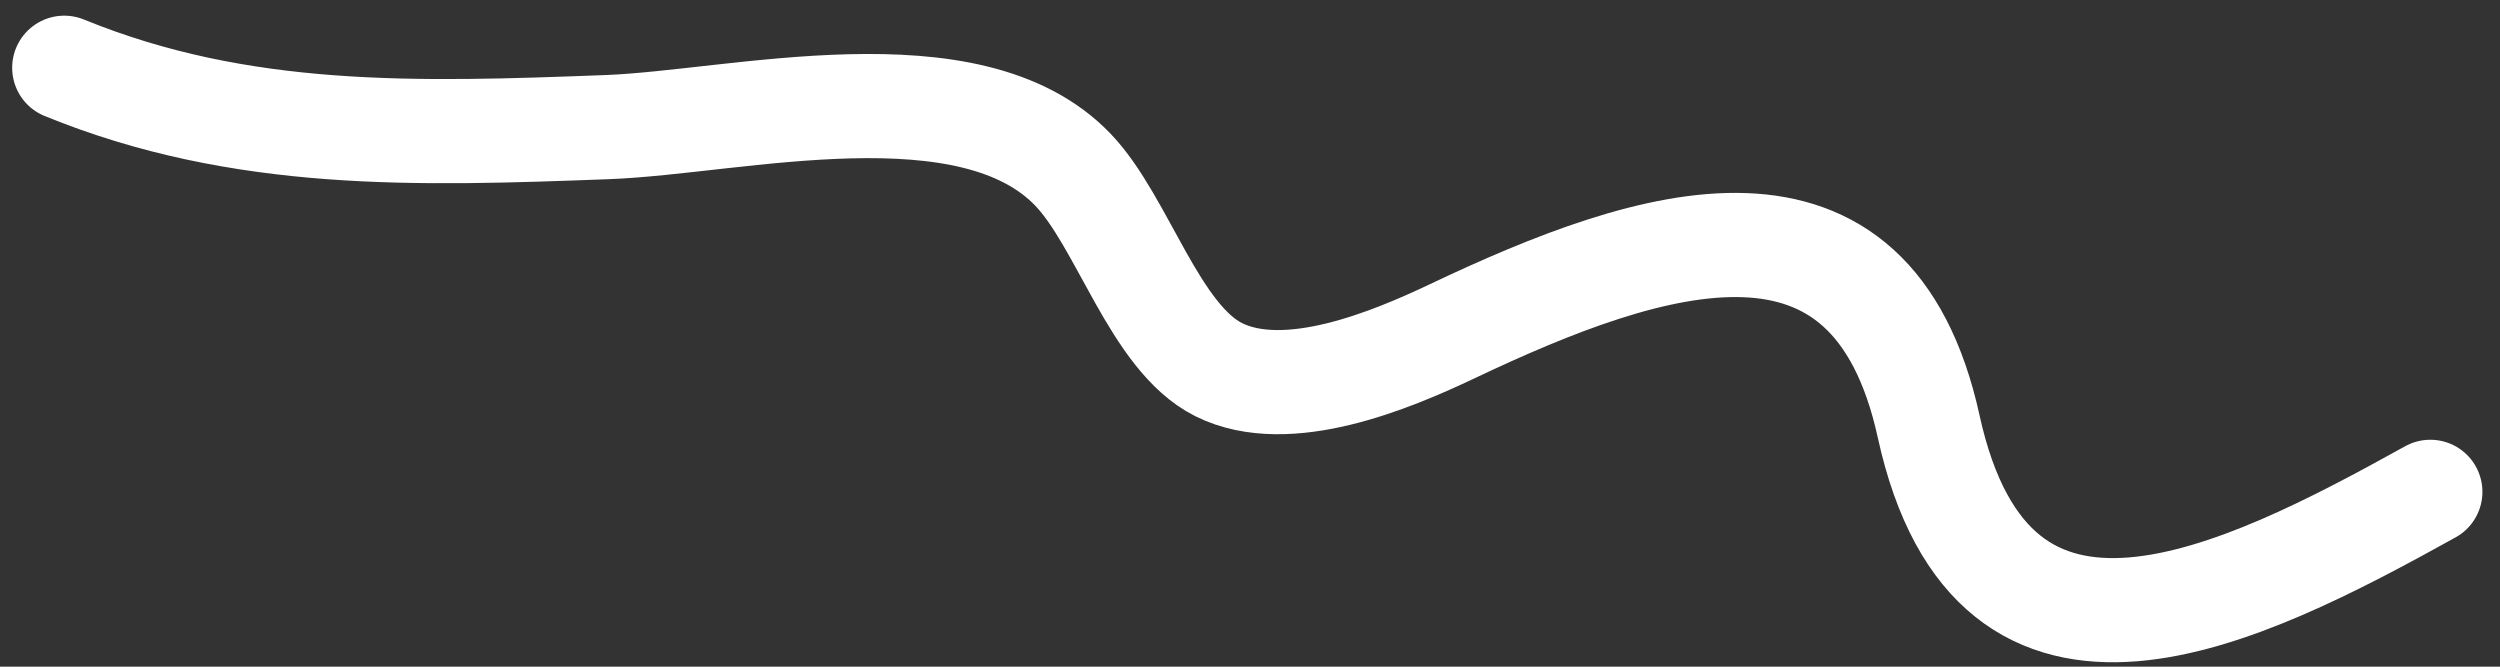
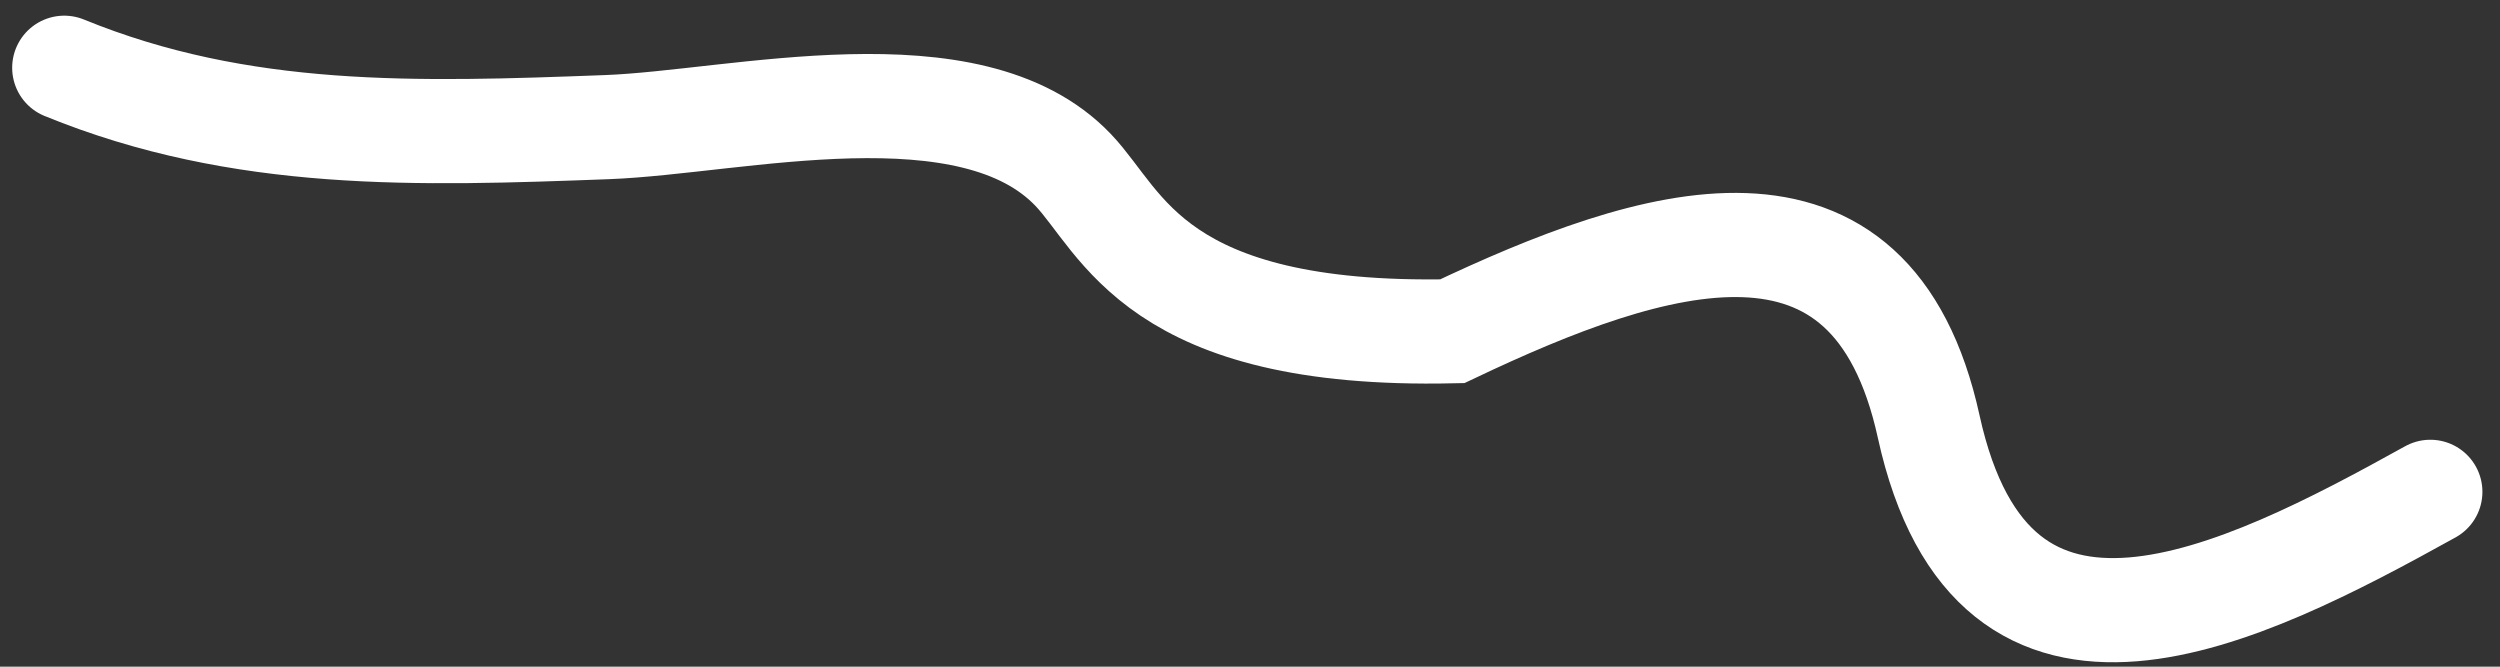
<svg xmlns="http://www.w3.org/2000/svg" width="120" height="32" viewBox="0 0 120 32" fill="none">
  <rect x="0" y="0" width="120" height="32" fill="#333333" stroke="none" />
-   <path d="M116.656 23.608C107.57 28.646 95.688 34.66 92.576 20.47C89.828 7.941 79.365 11.313 69.707 15.9C66.817 17.272 61.794 19.389 58.497 17.743C55.423 16.208 53.897 10.66 51.514 8.16C46.579 2.984 35.353 5.868 29.135 6.102C20.037 6.444 11.593 6.728 3.084 3.252" stroke="white" stroke-width="5" stroke-linecap="round" />
+   <path d="M116.656 23.608C107.57 28.646 95.688 34.66 92.576 20.47C89.828 7.941 79.365 11.313 69.707 15.9C55.423 16.208 53.897 10.66 51.514 8.16C46.579 2.984 35.353 5.868 29.135 6.102C20.037 6.444 11.593 6.728 3.084 3.252" stroke="white" stroke-width="5" stroke-linecap="round" />
</svg>